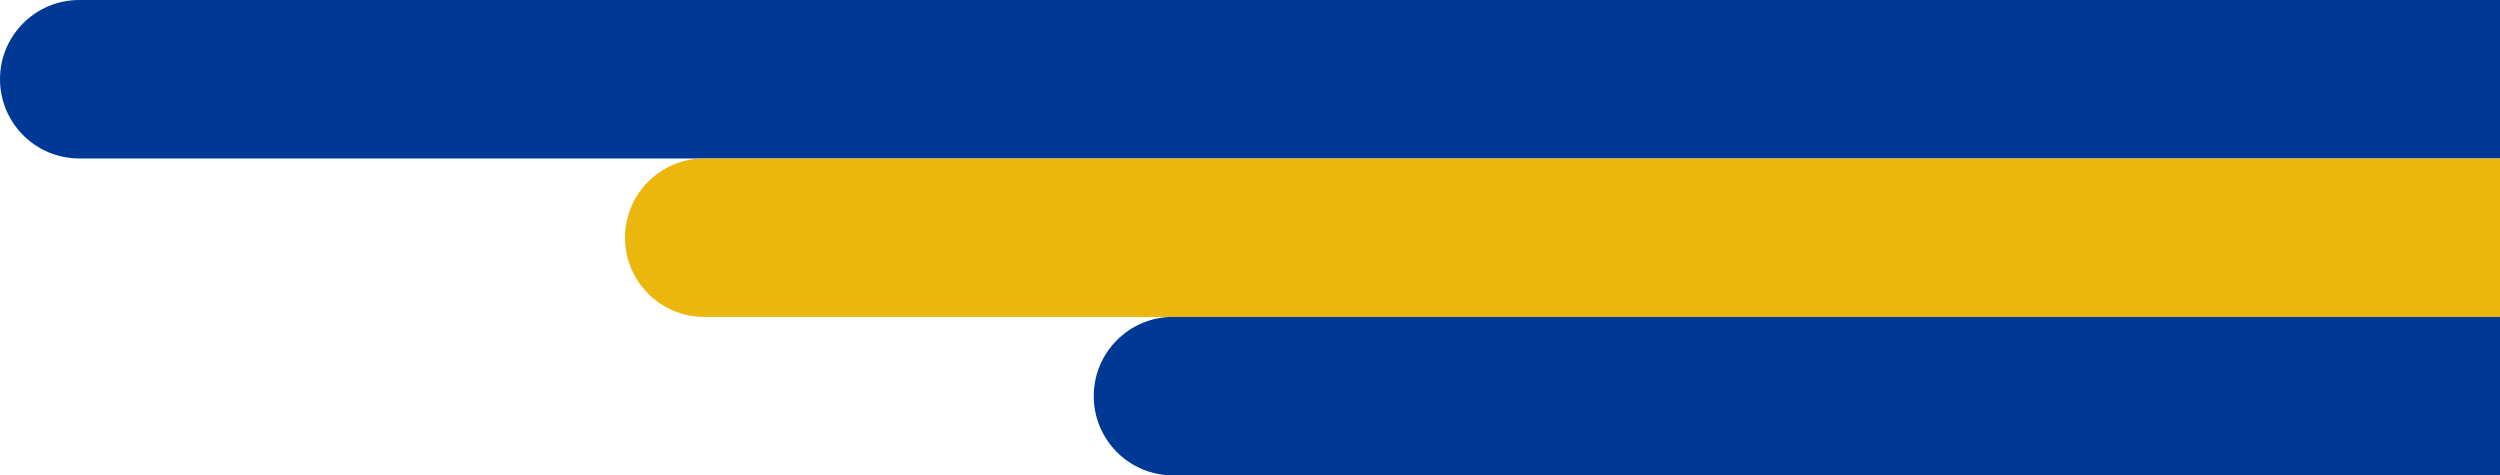
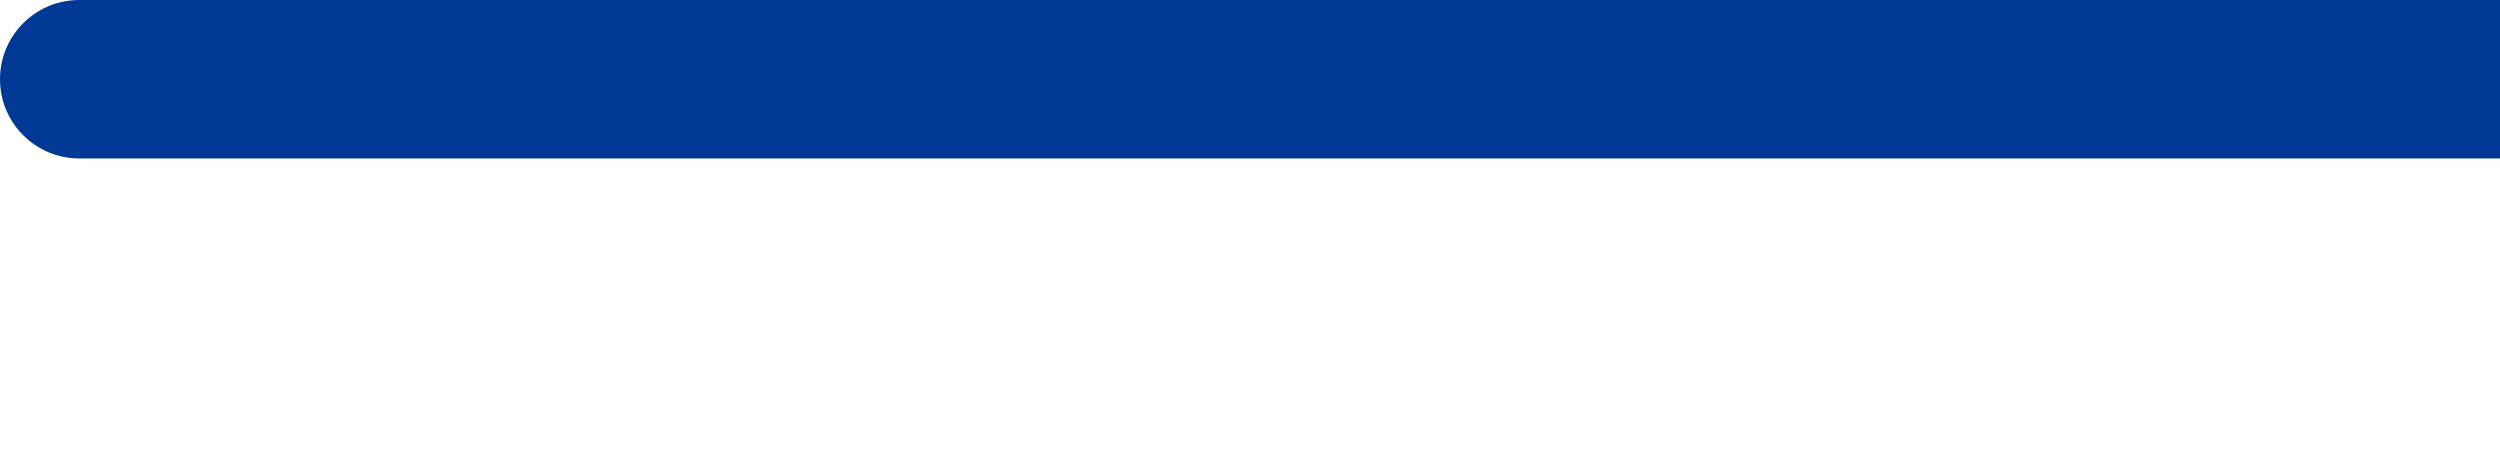
<svg xmlns="http://www.w3.org/2000/svg" width="568" height="108" viewBox="0 0 568 108" fill="none">
  <path d="M0 18C0 8.059 8.059 0 18 0H568V36H18C8.059 36 0 27.941 0 18Z" fill="#003895" />
-   <path d="M142 54C142 44.059 150.059 36 160 36H568V72H160C150.059 72 142 63.941 142 54Z" fill="#EBB70C" />
-   <path d="M248.5 90C248.5 80.059 256.559 72 266.5 72H568V108H266.5C256.559 108 248.5 99.941 248.5 90Z" fill="#003895" />
</svg>